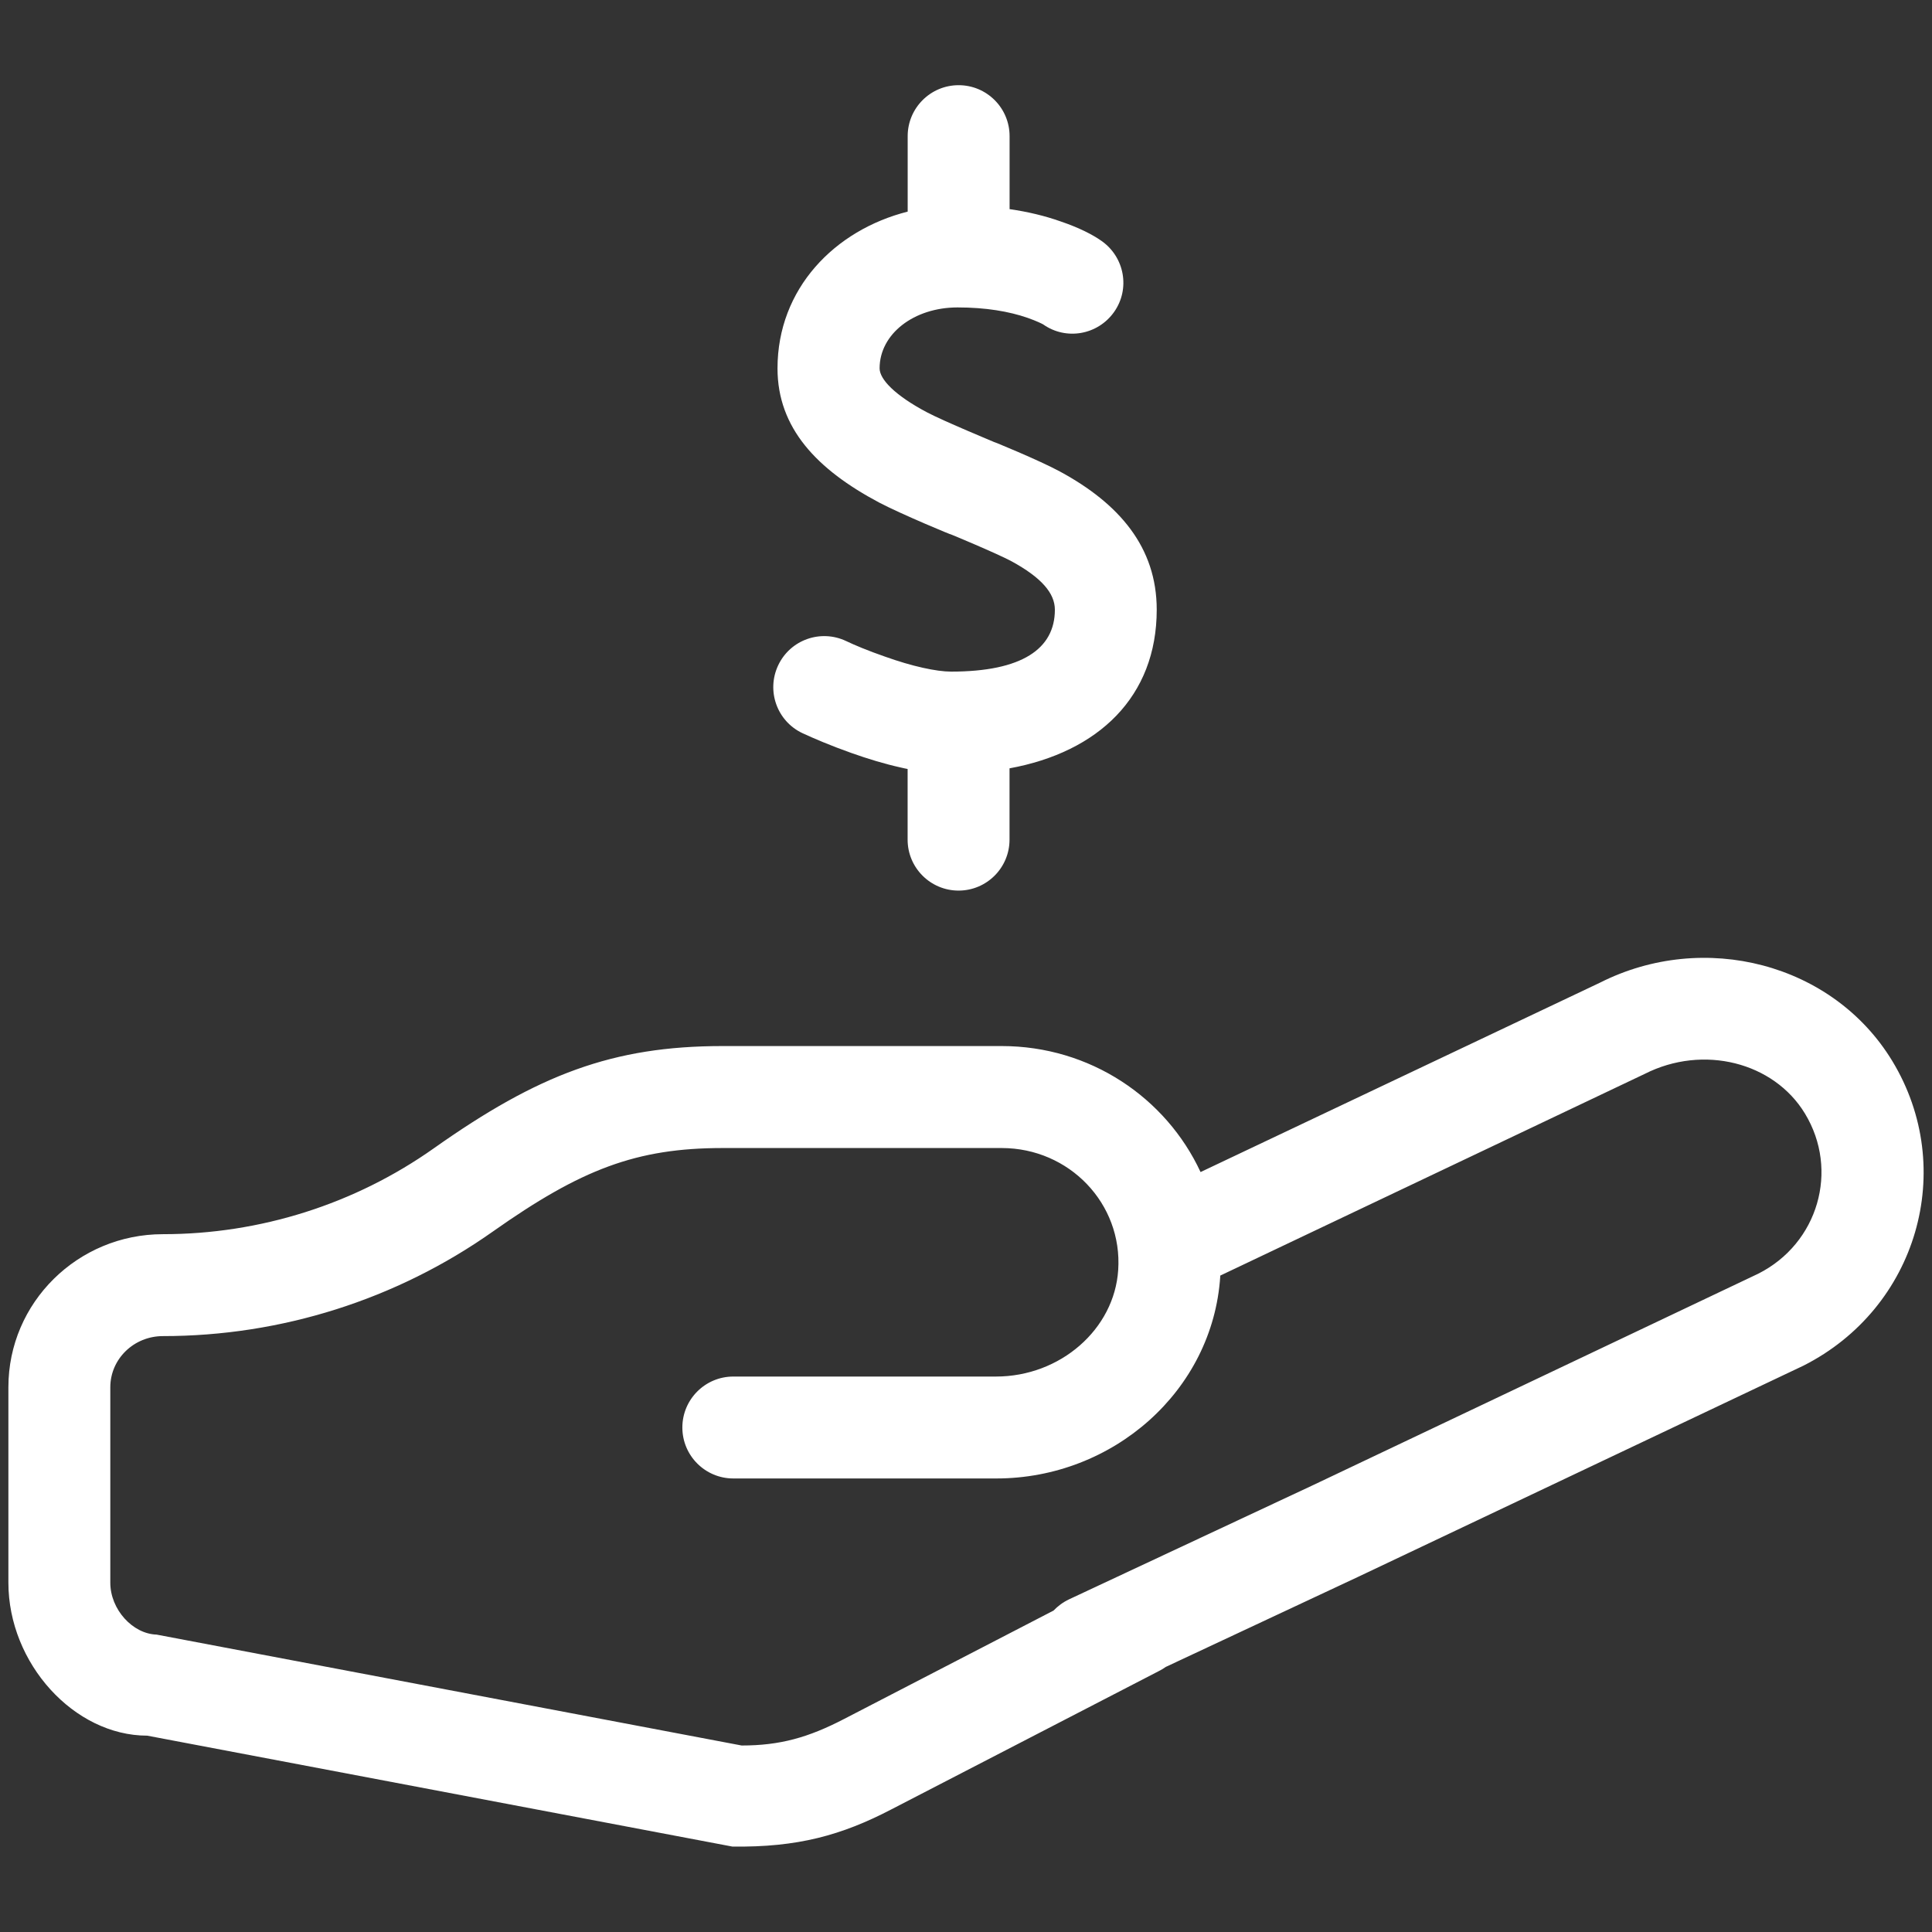
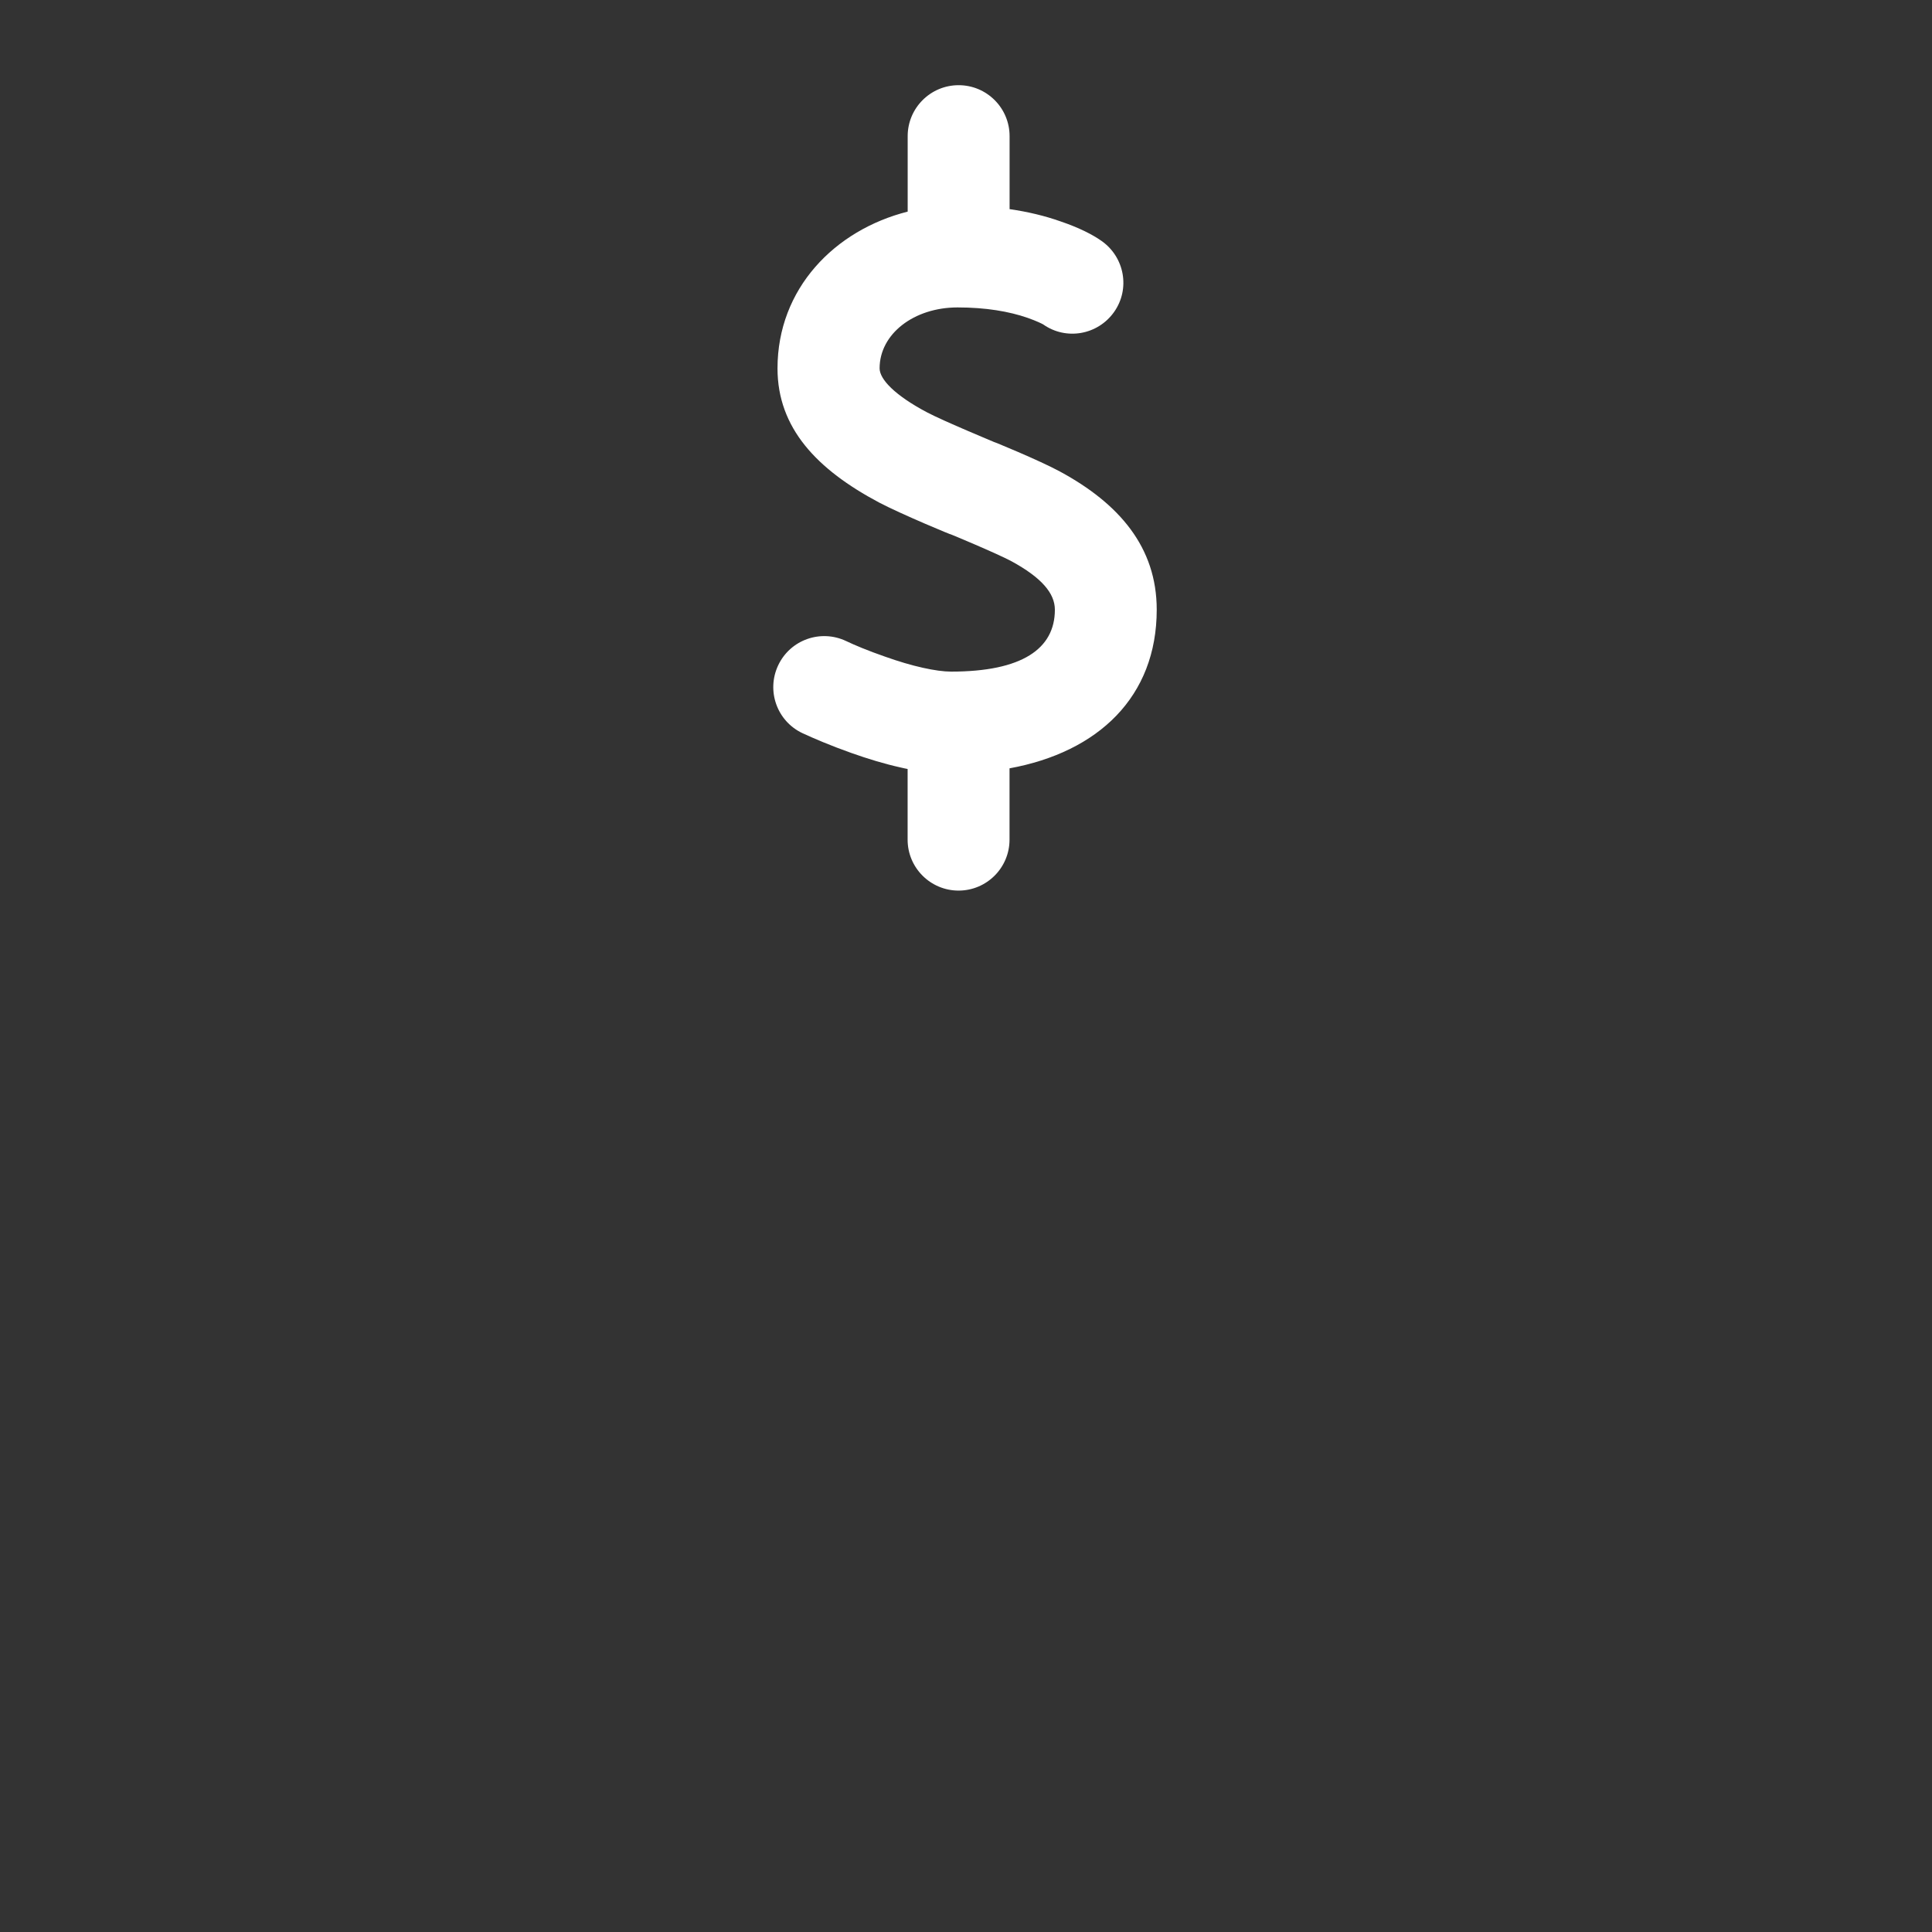
<svg xmlns="http://www.w3.org/2000/svg" version="1.1" width="32" height="32" viewBox="0 0 32 32">
  <rect x="0" y="0" width="32" height="32" fill="#333333" stroke="none" />
  <title>credito</title>
-   <path fill="#fff" d="M17.448 26.678c0.072-0.075 0.159-0.141 0.259-0.188l4.053-1.897 7.363-3.497c0.991-0.5 1.344-1.712 0.772-2.653-0.516-0.85-1.684-1.147-2.653-0.656l-7.031 3.341c0 0.006 0 0.012 0 0.016-0.125 1.894-1.778 3.344-3.709 3.344h-4.356c-0.466 0-0.844-0.378-0.844-0.844s0.378-0.844 0.844-0.844h4.35c1.066 0 1.962-0.784 2.025-1.766 0.072-1.097-0.809-2.019-1.931-2.019h-4.619c-1.431 0-2.344 0.35-3.809 1.384-1.594 1.125-3.503 1.731-5.463 1.731-0.484 0-0.872 0.381-0.872 0.847v3.238c0 0.441 0.369 0.847 0.766 0.859l9.691 1.837c0.634 0 1.103-0.131 1.7-0.441 0.166-0.087 2.206-1.141 3.466-1.794zM19.314 27.606c-0.038 0.028-0.081 0.053-0.125 0.075 0 0-4.141 2.141-4.425 2.288-0.822 0.428-1.553 0.631-2.634 0.616l-9.691-1.837c-1.212 0-2.3-1.197-2.3-2.534v-3.238c0-1.403 1.15-2.534 2.559-2.534 1.609 0 3.178-0.497 4.487-1.422 1.728-1.222 2.962-1.694 4.784-1.694h4.622c1.466 0 2.722 0.856 3.294 2.087l6.616-3.137c1.719-0.869 3.856-0.325 4.841 1.297 1.084 1.788 0.413 4.094-1.472 5.047l-7.387 3.503-3.169 1.484z" />
  <path fill="#fff" d="M15.034 12.737c-0.037-0.006-0.075-0.016-0.116-0.025-0.266-0.059-0.537-0.141-0.819-0.241-0.344-0.122-0.628-0.244-0.809-0.328-0.422-0.2-0.6-0.703-0.4-1.125s0.703-0.6 1.125-0.4c0.131 0.063 0.366 0.162 0.647 0.259 0.219 0.078 0.431 0.141 0.625 0.184 0.184 0.041 0.344 0.063 0.466 0.063 1.175 0 1.719-0.378 1.719-1.025 0-0.275-0.225-0.534-0.719-0.803-0.244-0.131-1.019-0.453-1.016-0.45 0.084 0.041-0.8-0.325-1.175-0.522-1.031-0.547-1.684-1.234-1.684-2.222 0-1.322 0.947-2.291 2.156-2.597v-1.25c0-0.466 0.378-0.844 0.844-0.844s0.844 0.378 0.844 0.844v1.209c0.306 0.044 0.587 0.112 0.844 0.203 0.313 0.106 0.541 0.225 0.681 0.325 0.381 0.269 0.475 0.794 0.206 1.175s-0.794 0.475-1.175 0.206c-0.016-0.009-0.1-0.053-0.259-0.109-0.306-0.106-0.691-0.172-1.159-0.172-0.722 0-1.291 0.438-1.291 1.009 0 0.181 0.253 0.447 0.784 0.728 0.284 0.15 1.134 0.5 1.122 0.497-0.078-0.037 0.744 0.3 1.081 0.484 0.981 0.531 1.603 1.253 1.603 2.288 0 1.441-0.966 2.359-2.438 2.628v1.181c0 0.466-0.378 0.844-0.844 0.844s-0.844-0.378-0.844-0.844v-1.172z" />
</svg>